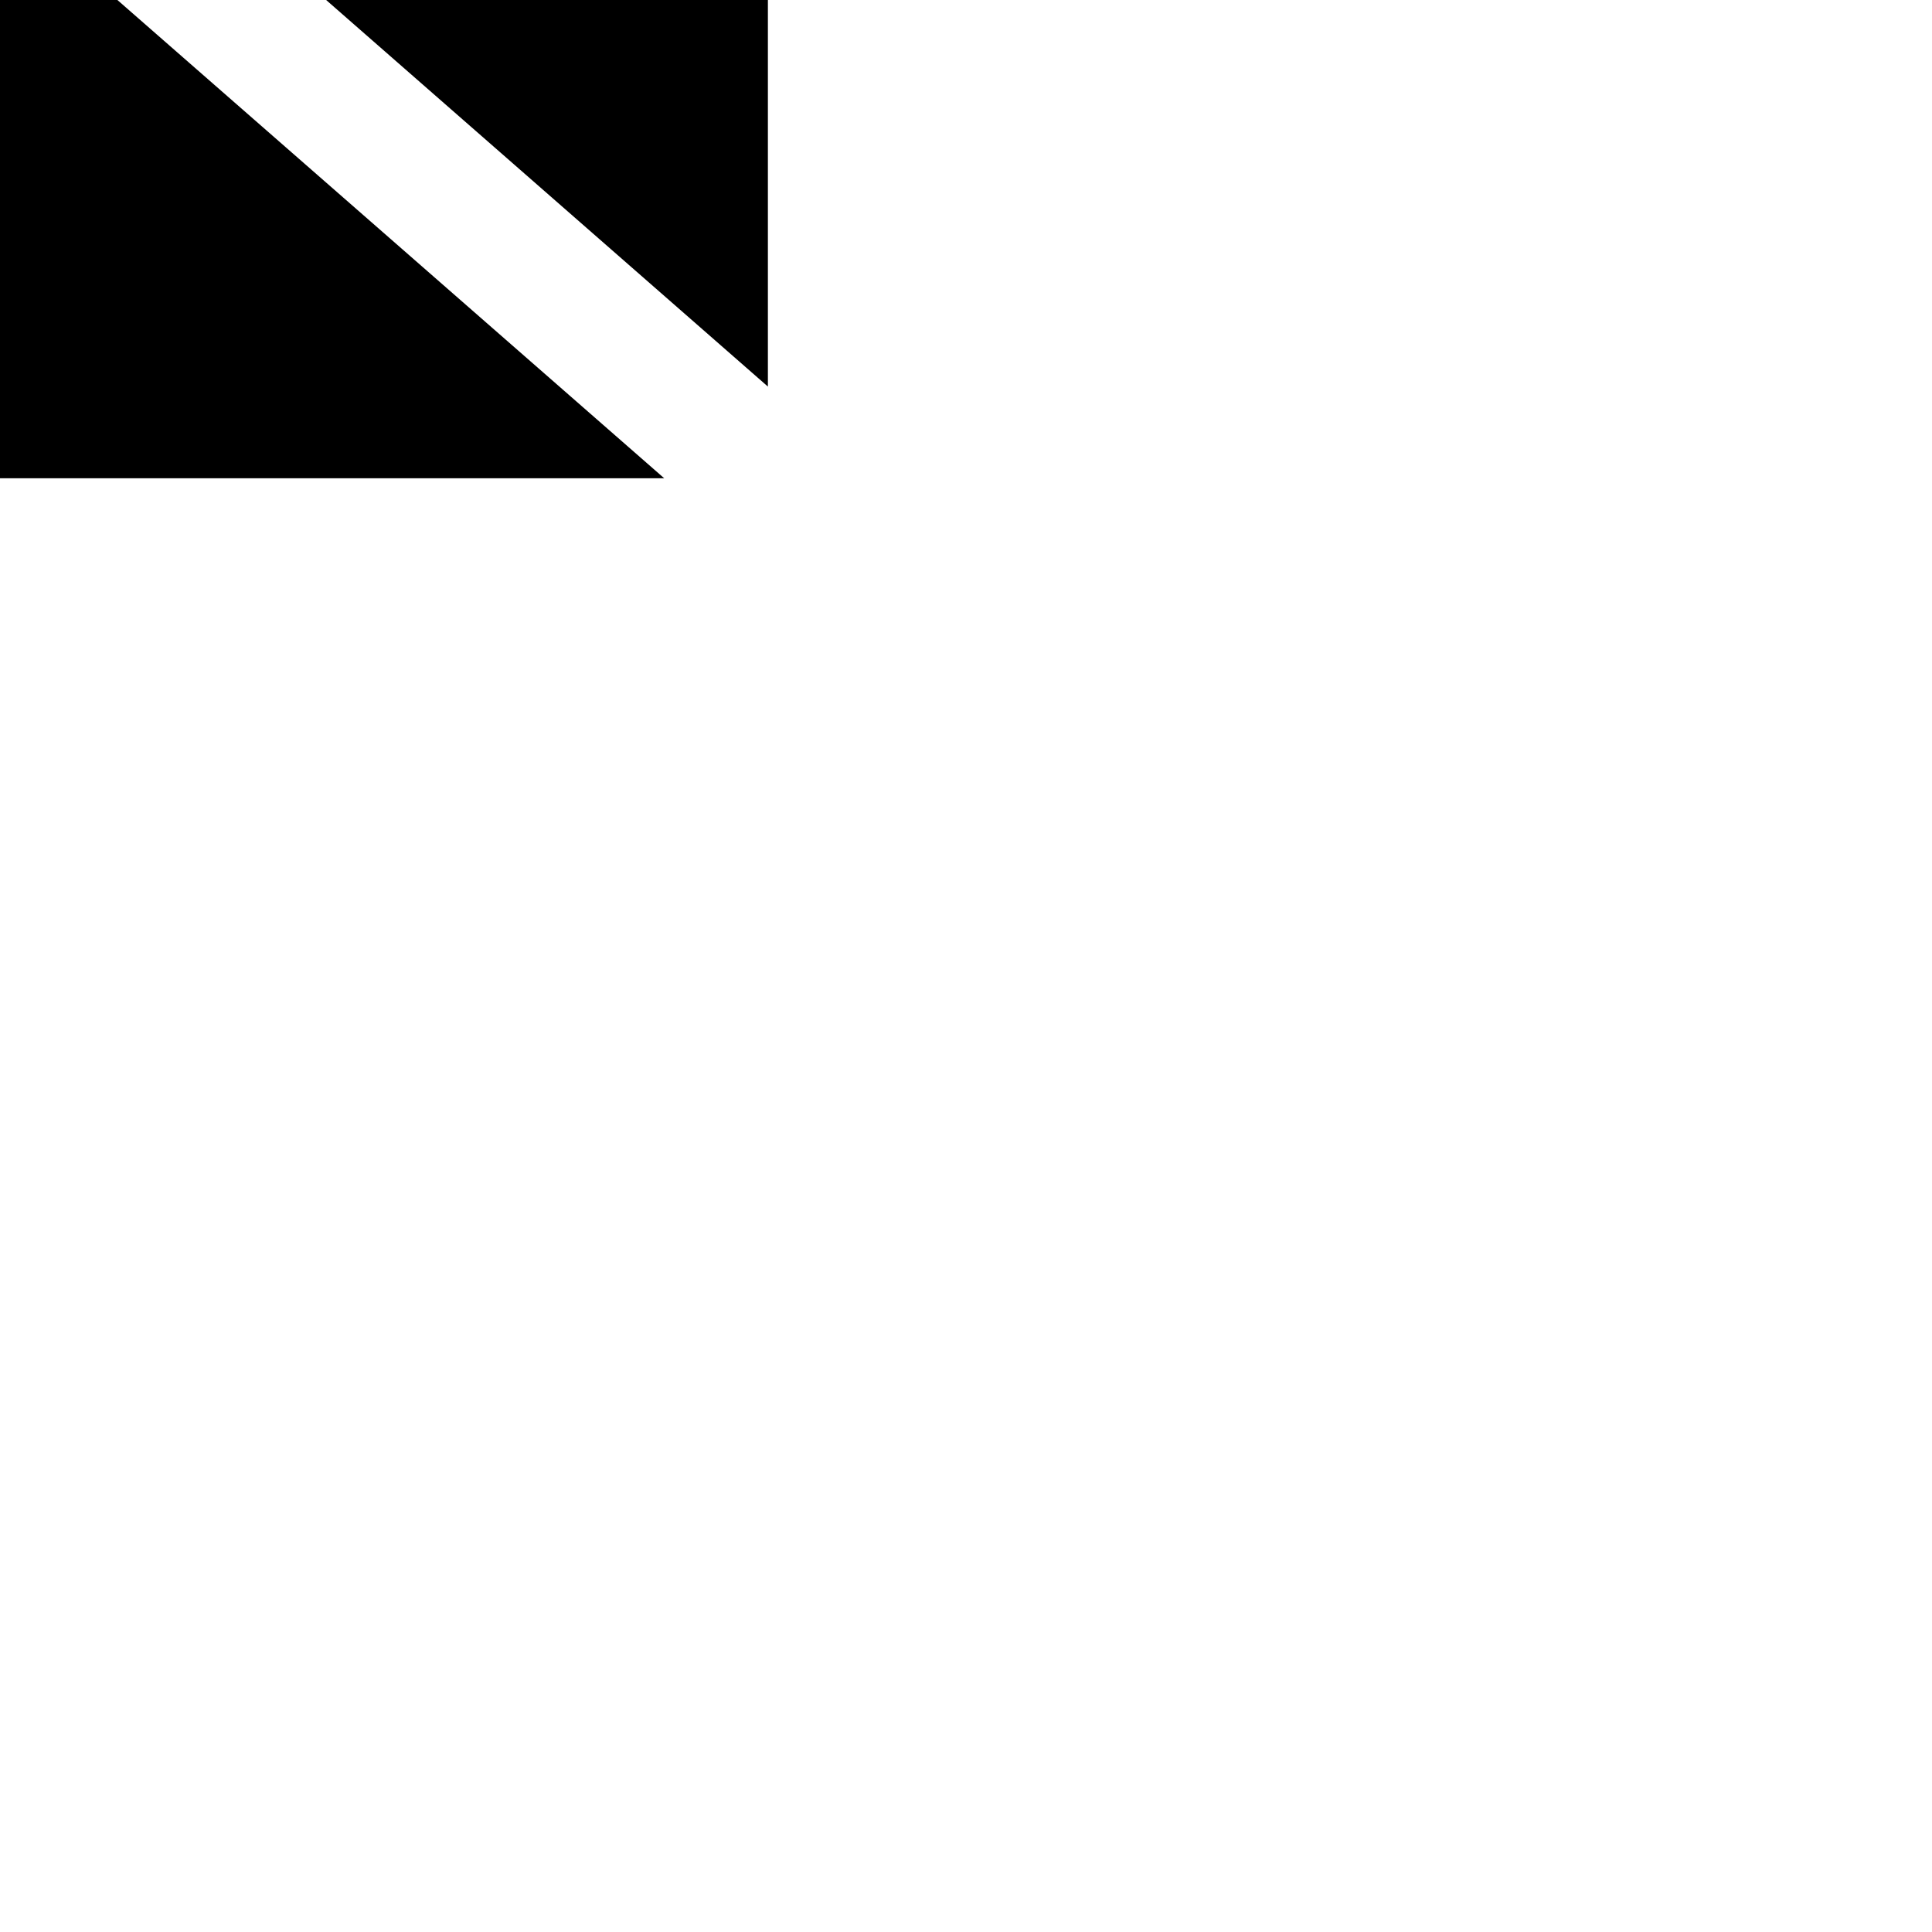
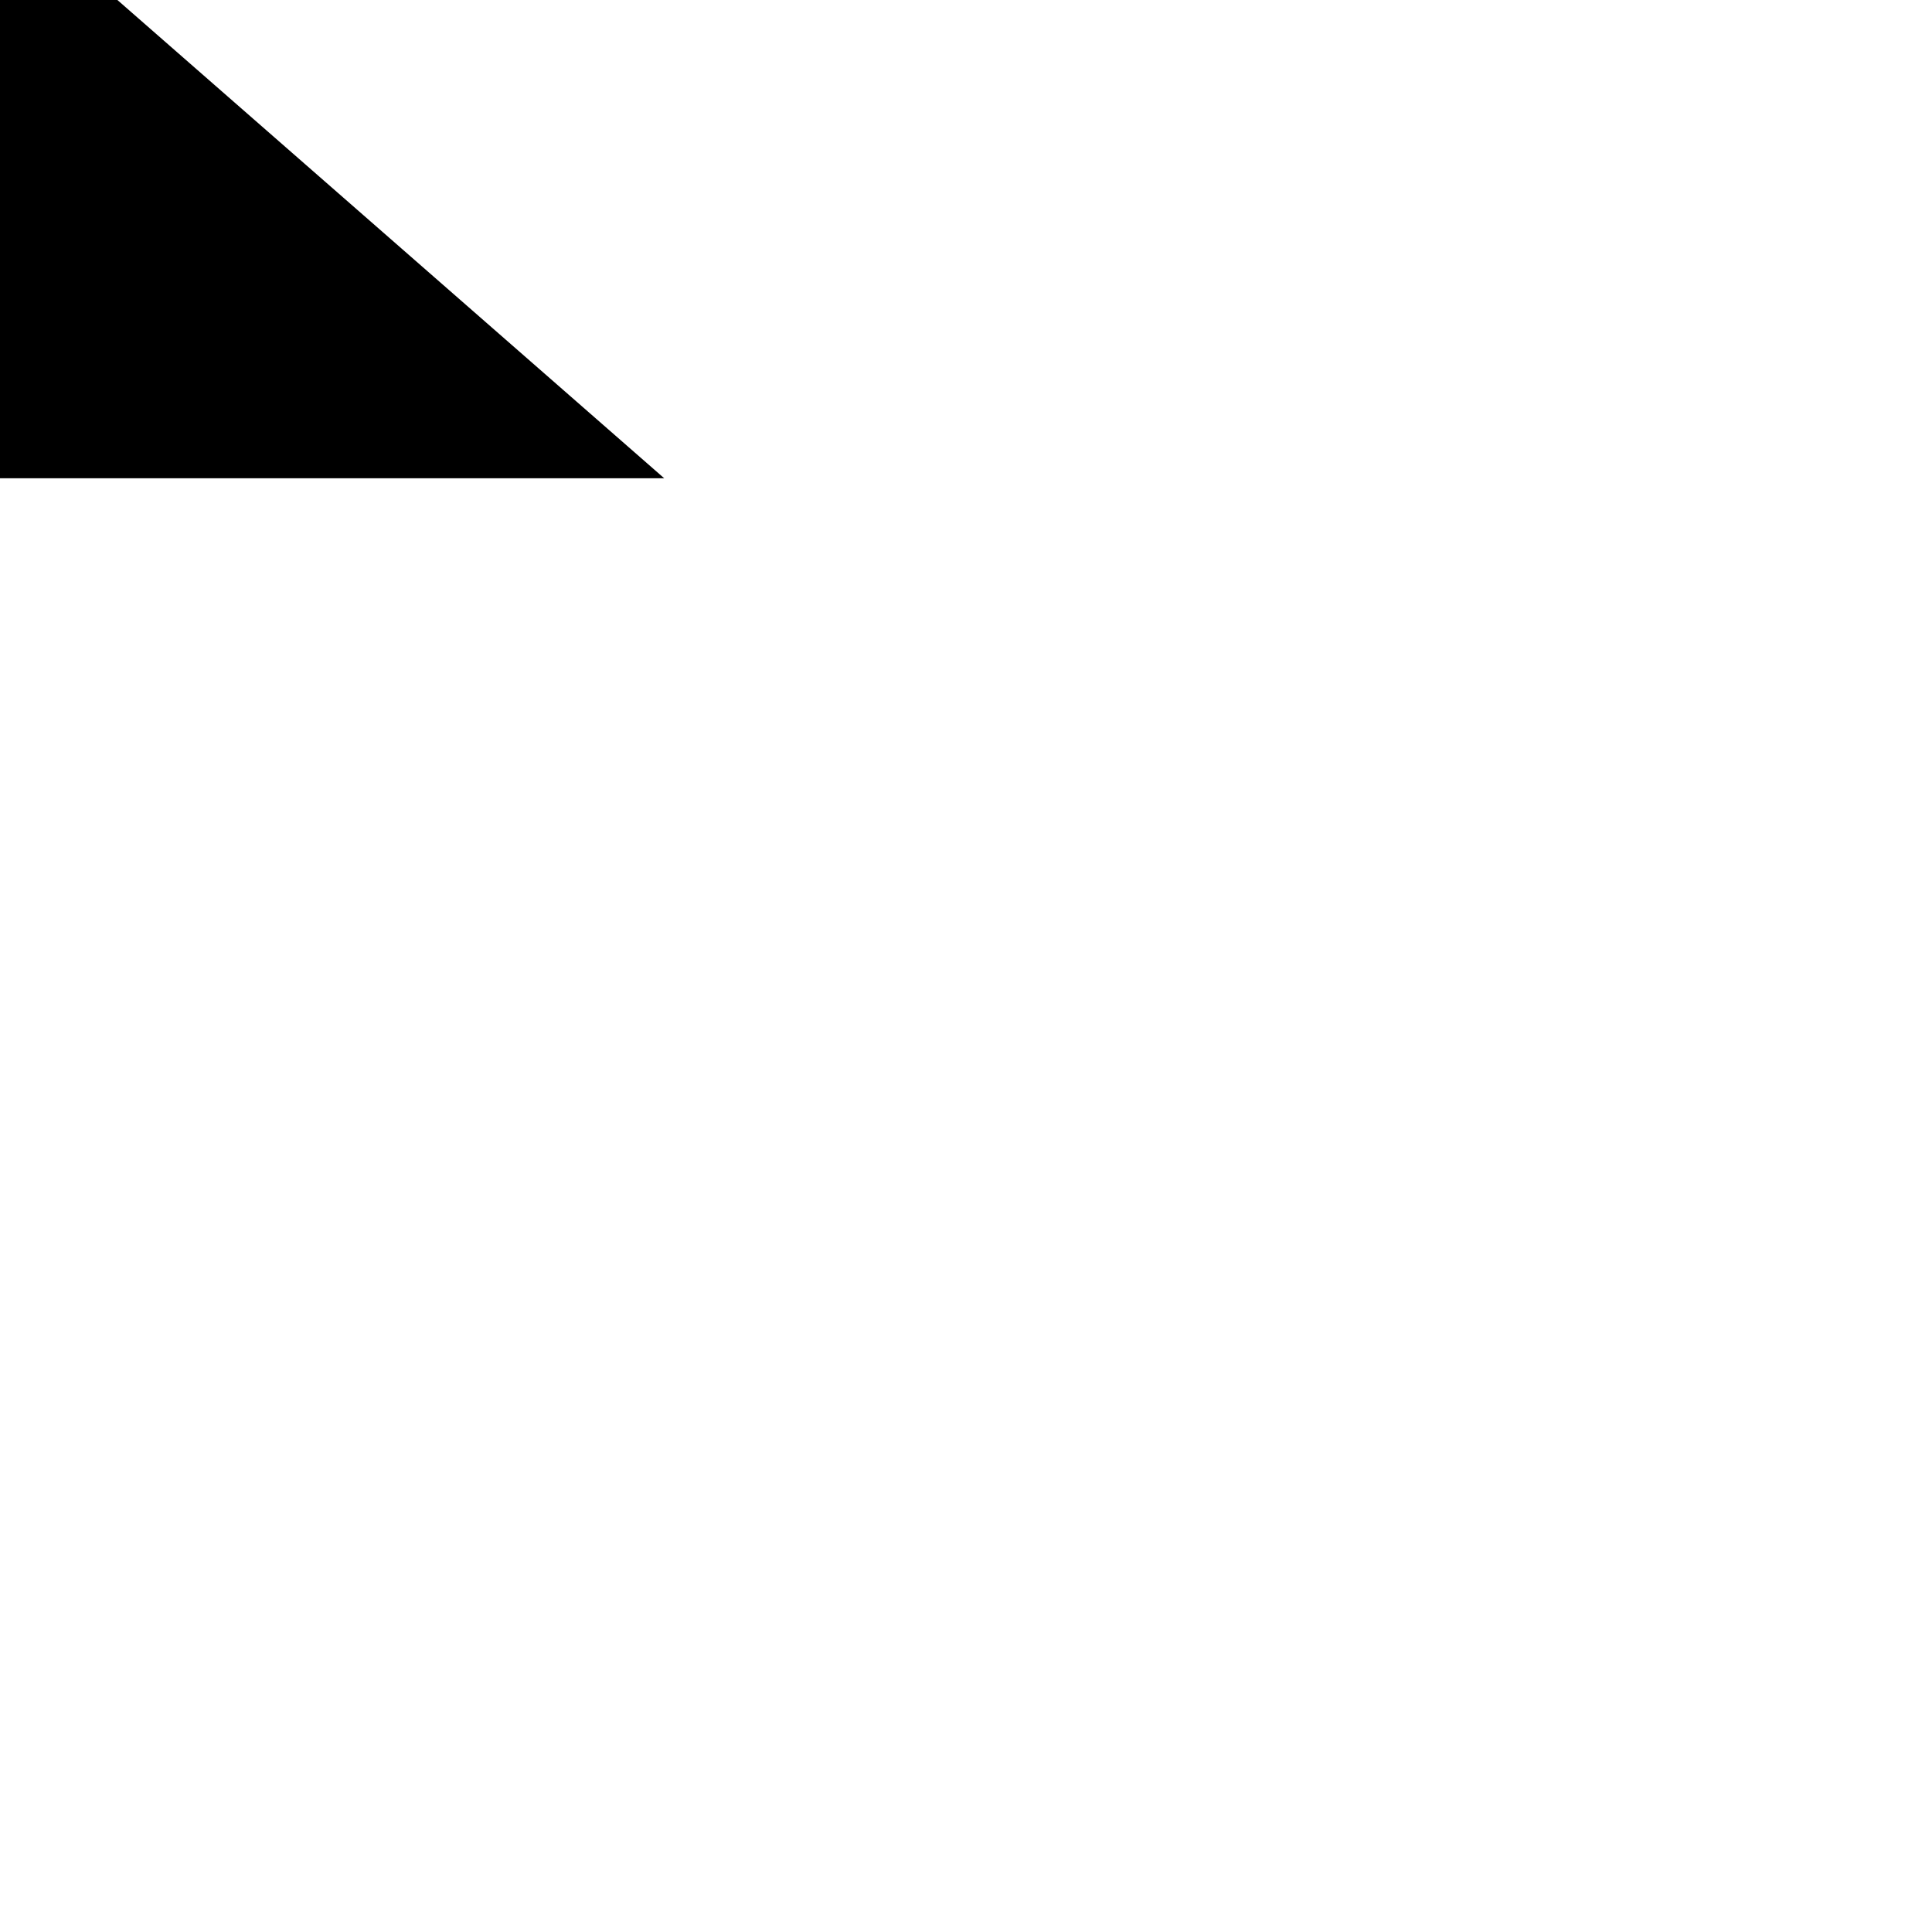
<svg xmlns="http://www.w3.org/2000/svg" viewBox="0 0 512 512">
  <g id="Email_envelope" style="transform: scale(1.3); transform-origin: center;">
    <path d="M265.24,301.955a14.097,14.097,0,0,1-9.24,3.5,13.787,13.787,0,0,1-9.17-3.5l-31.29-27.37L88.21,385.955H423.86L296.53,274.585Z" />
-     <polygon points="317.81 255.965 445 367.265 445 144.665 317.81 255.965" />
    <polygon points="67 144.665 67 367.335 194.26 255.965 67 144.665" />
    <polygon points="423.86 126.045 88.21 126.045 256 272.835 423.86 126.045" />
  </g>
</svg>